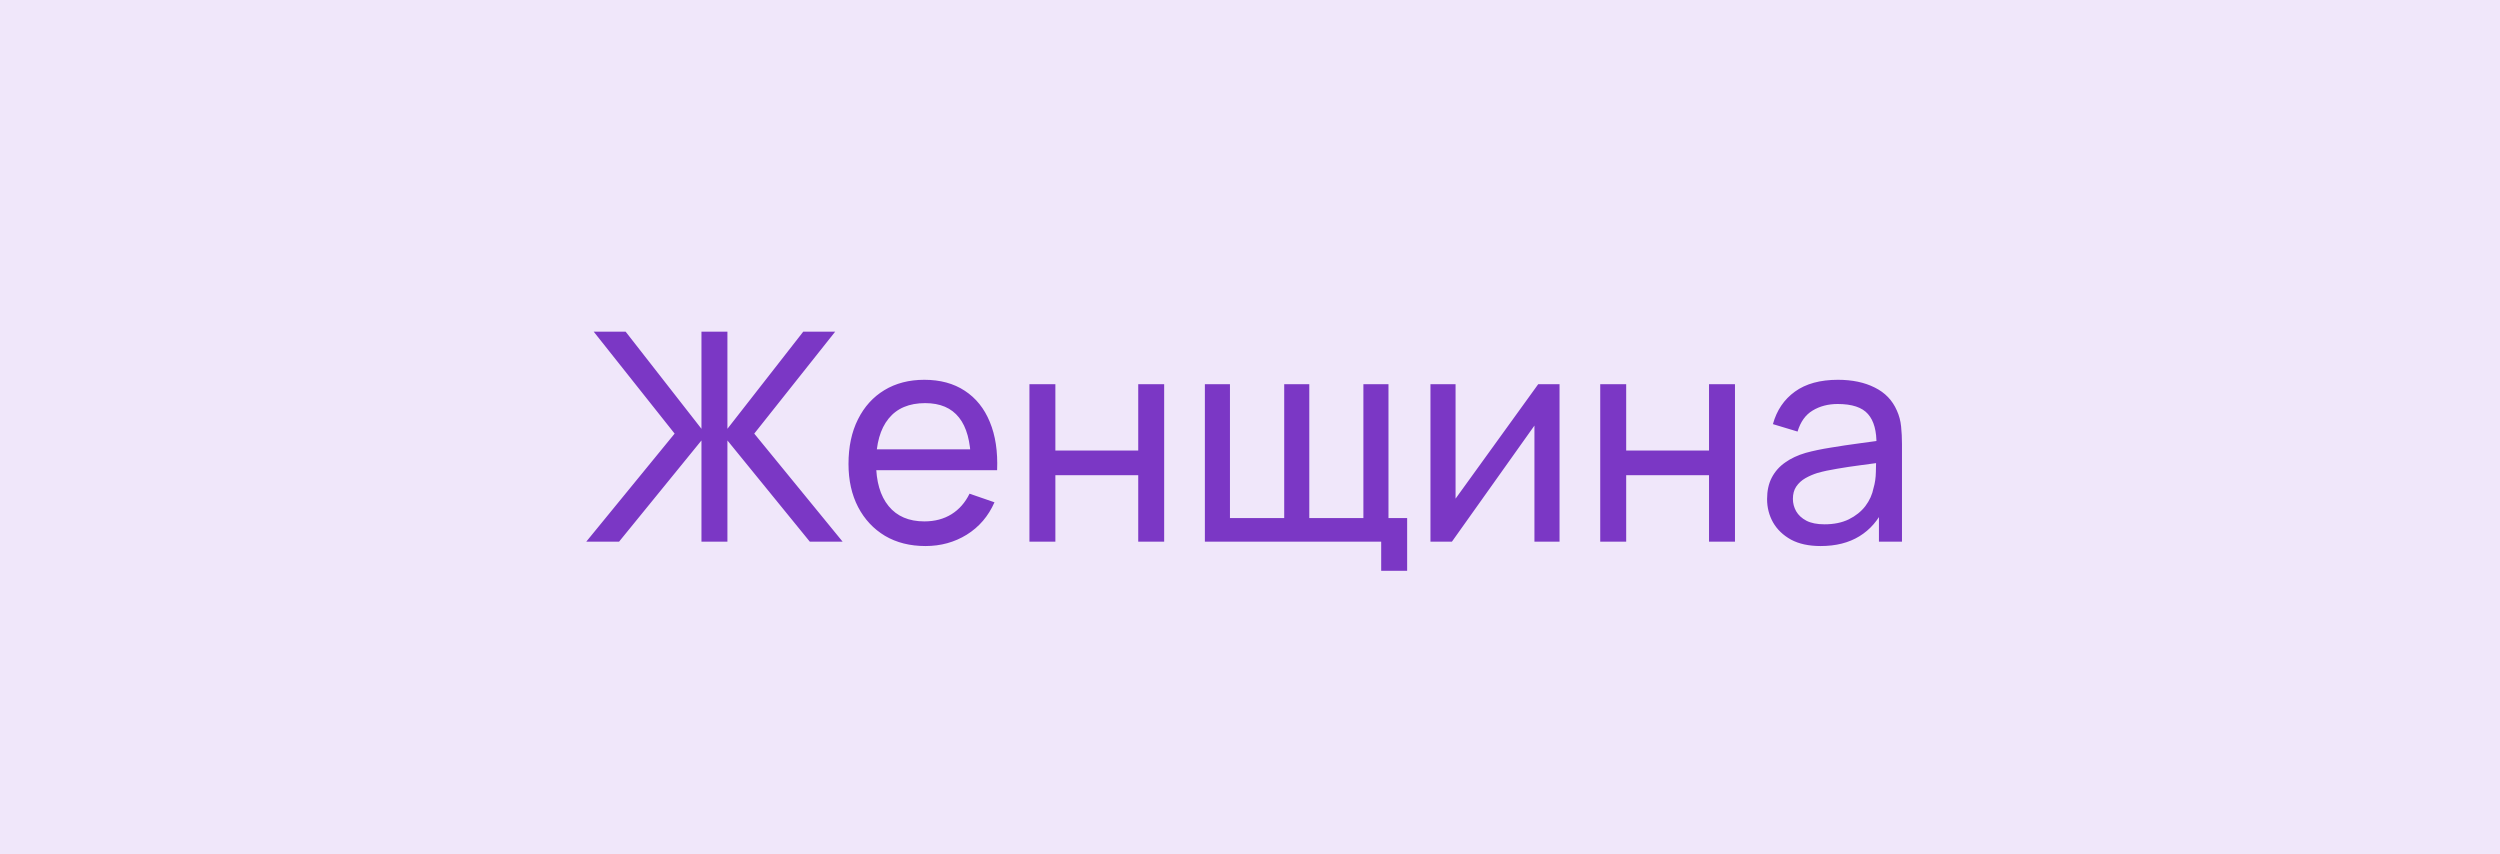
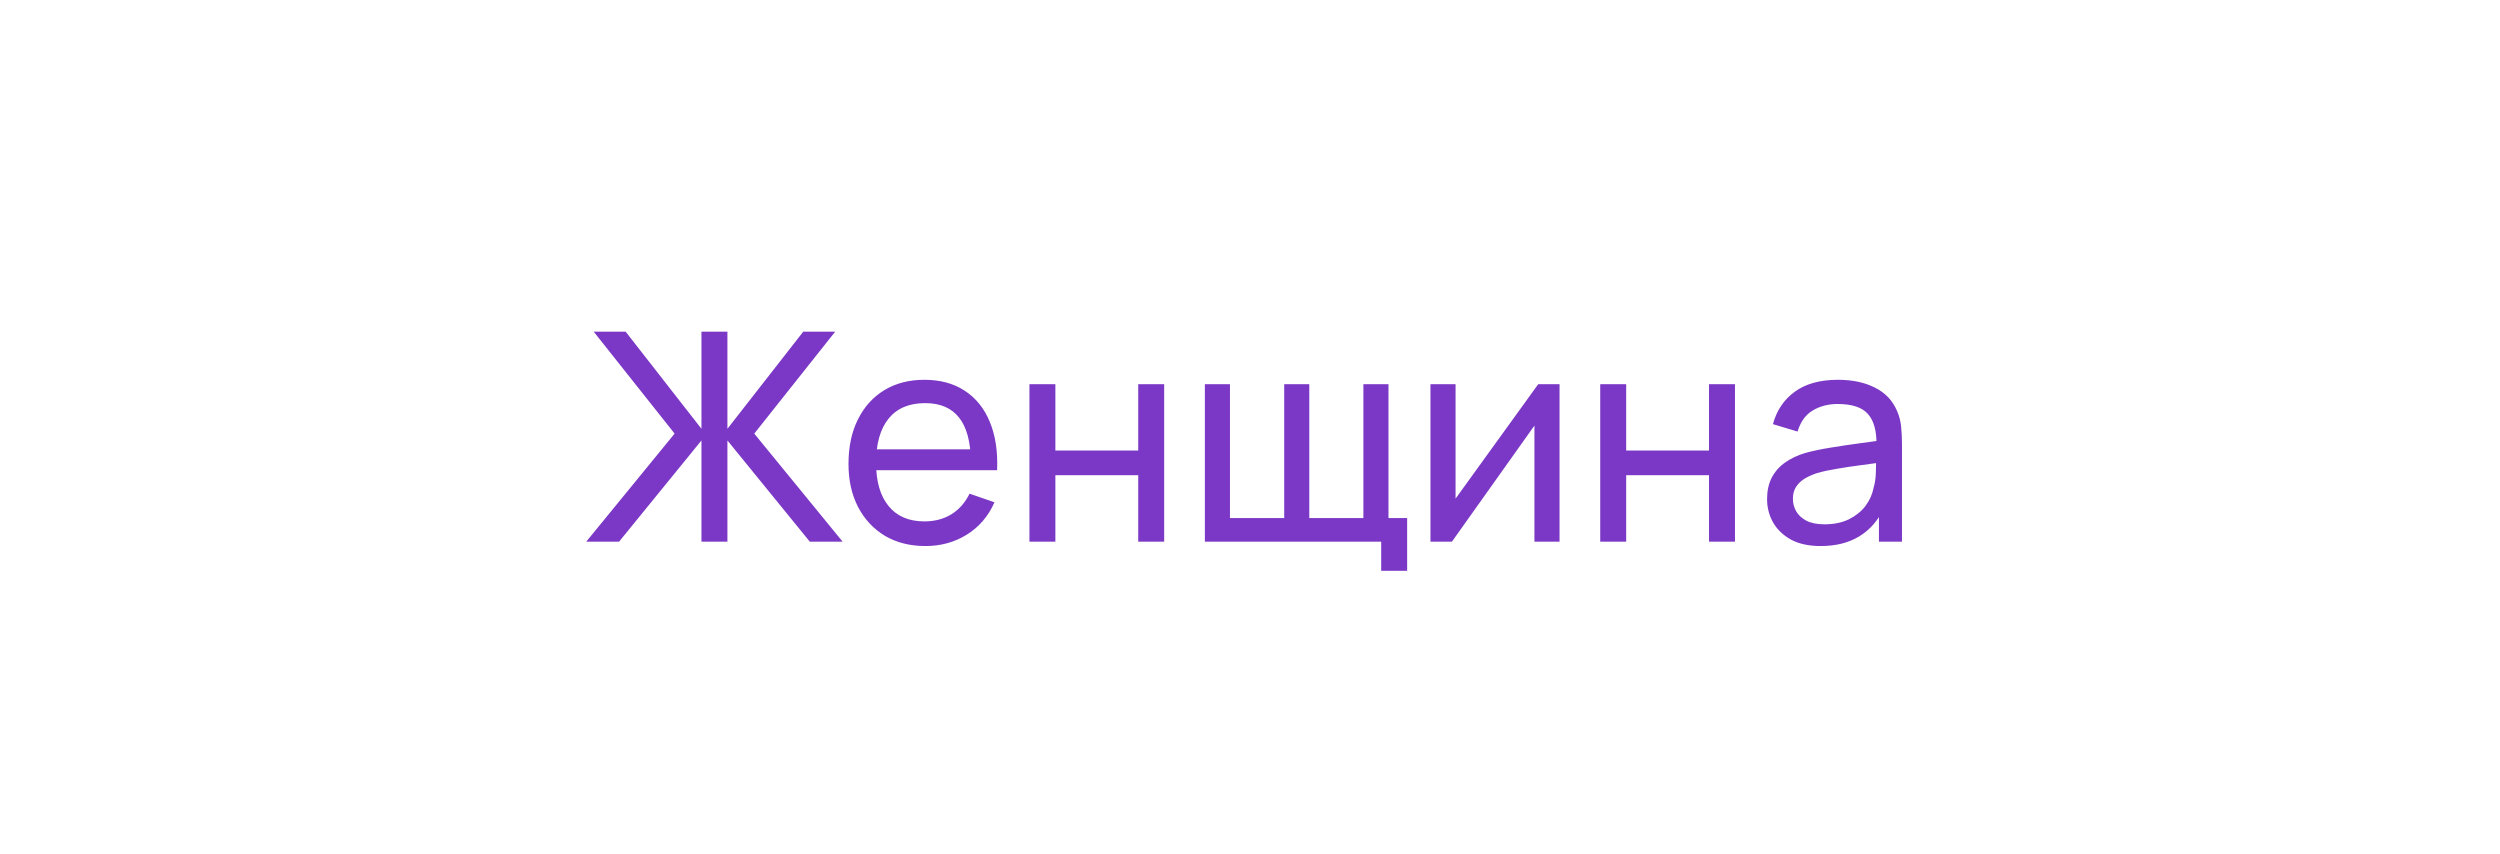
<svg xmlns="http://www.w3.org/2000/svg" width="120" height="41" viewBox="0 0 120 41" fill="none">
-   <rect width="120" height="41" fill="#F0E7FA" />
  <path d="M28.14 26L32.382 20.813L28.497 15.92H30.03L33.67 20.582V15.92H34.916V20.582L38.556 15.92H40.089L36.204 20.813L40.446 26H38.871L34.916 21.142V26H33.67V21.142L29.715 26H28.14ZM44.424 26.21C43.682 26.21 43.033 26.047 42.478 25.72C41.927 25.389 41.498 24.929 41.19 24.341C40.882 23.748 40.728 23.058 40.728 22.269C40.728 21.443 40.88 20.729 41.183 20.127C41.486 19.52 41.909 19.054 42.45 18.727C42.996 18.396 43.635 18.23 44.368 18.23C45.129 18.23 45.775 18.405 46.307 18.755C46.844 19.105 47.245 19.604 47.511 20.253C47.782 20.902 47.898 21.674 47.861 22.57H46.601V22.122C46.587 21.193 46.398 20.5 46.034 20.043C45.67 19.581 45.129 19.35 44.41 19.35C43.64 19.35 43.054 19.597 42.653 20.092C42.252 20.587 42.051 21.296 42.051 22.22C42.051 23.111 42.252 23.802 42.653 24.292C43.054 24.782 43.626 25.027 44.368 25.027C44.867 25.027 45.301 24.913 45.67 24.684C46.039 24.455 46.328 24.126 46.538 23.697L47.735 24.11C47.441 24.777 46.998 25.295 46.405 25.664C45.817 26.028 45.157 26.21 44.424 26.21ZM41.631 22.57V21.569H47.217V22.57H41.631ZM49.413 26V18.44H50.658V21.625H54.635V18.44H55.88V26H54.635V22.808H50.658V26H49.413ZM66.297 27.4V26H57.834V18.44H59.038V24.866H61.642V18.44H62.846V24.866H65.443V18.44H66.647V24.866H67.543V27.4H66.297ZM74.858 18.44V26H73.653V20.428L69.692 26H68.662V18.44H69.867V23.935L73.835 18.44H74.858ZM76.811 26V18.44H78.057V21.625H82.033V18.44H83.279V26H82.033V22.808H78.057V26H76.811ZM87.389 26.21C86.824 26.21 86.35 26.107 85.968 25.902C85.59 25.692 85.303 25.417 85.107 25.076C84.915 24.735 84.82 24.362 84.82 23.956C84.82 23.559 84.894 23.216 85.044 22.927C85.198 22.633 85.412 22.39 85.688 22.199C85.963 22.003 86.292 21.849 86.675 21.737C87.034 21.639 87.435 21.555 87.879 21.485C88.327 21.41 88.779 21.343 89.237 21.282C89.694 21.221 90.121 21.163 90.518 21.107L90.07 21.366C90.084 20.694 89.948 20.197 89.664 19.875C89.384 19.553 88.898 19.392 88.208 19.392C87.75 19.392 87.349 19.497 87.004 19.707C86.663 19.912 86.423 20.248 86.283 20.715L85.1 20.358C85.282 19.695 85.634 19.175 86.157 18.797C86.679 18.419 87.368 18.23 88.222 18.23C88.908 18.23 89.496 18.354 89.986 18.601C90.48 18.844 90.835 19.212 91.05 19.707C91.157 19.94 91.225 20.195 91.253 20.47C91.281 20.741 91.295 21.025 91.295 21.324V26H90.189V24.187L90.448 24.355C90.163 24.966 89.764 25.428 89.251 25.741C88.742 26.054 88.121 26.21 87.389 26.21ZM87.578 25.167C88.026 25.167 88.413 25.088 88.74 24.929C89.071 24.766 89.337 24.553 89.538 24.292C89.738 24.026 89.869 23.737 89.93 23.424C90 23.191 90.037 22.932 90.042 22.647C90.051 22.358 90.056 22.136 90.056 21.982L90.49 22.171C90.084 22.227 89.685 22.281 89.293 22.332C88.901 22.383 88.53 22.439 88.18 22.5C87.83 22.556 87.515 22.624 87.235 22.703C87.029 22.768 86.836 22.852 86.654 22.955C86.476 23.058 86.332 23.191 86.22 23.354C86.112 23.513 86.059 23.711 86.059 23.949C86.059 24.154 86.11 24.35 86.213 24.537C86.32 24.724 86.483 24.875 86.703 24.992C86.927 25.109 87.218 25.167 87.578 25.167Z" fill="#7B37C5" />
</svg>